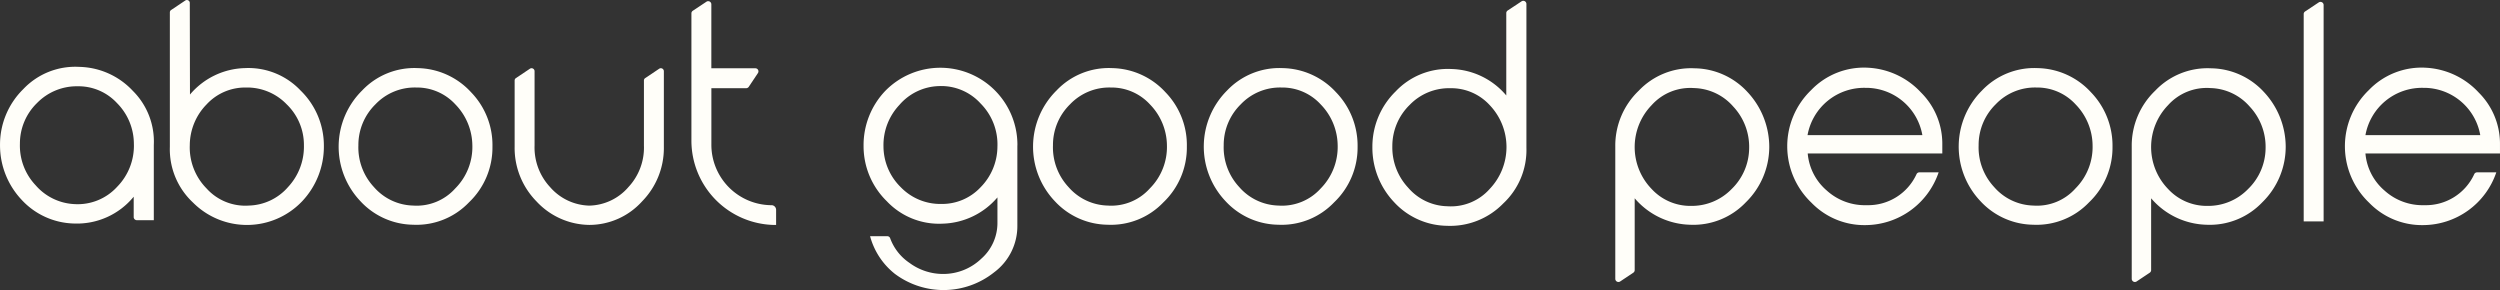
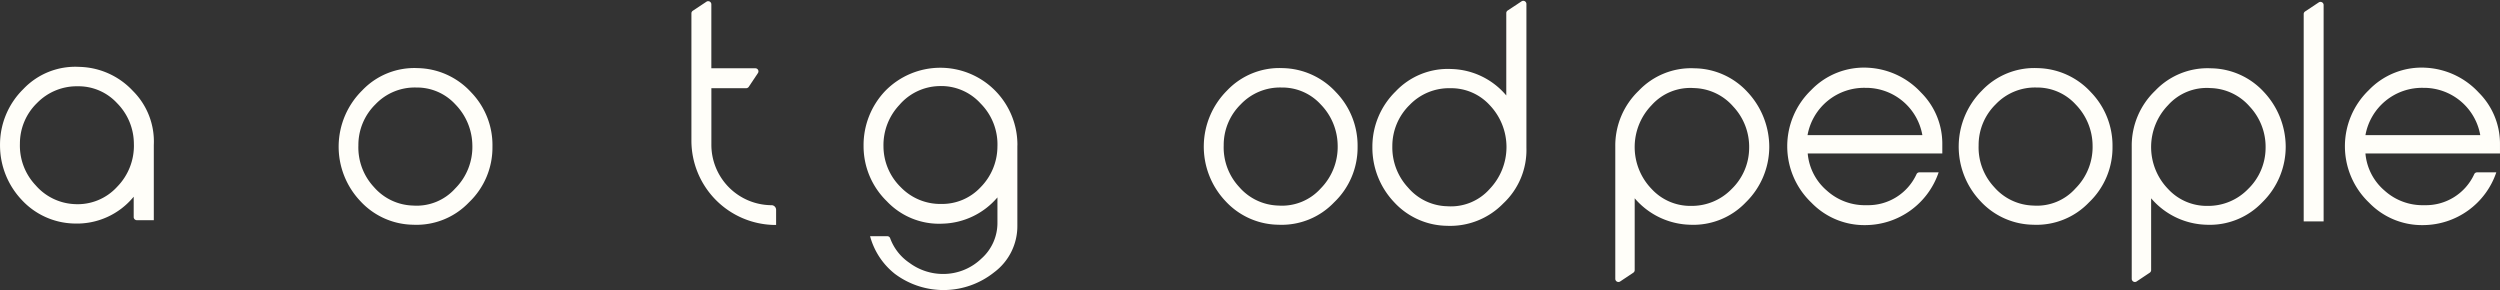
<svg xmlns="http://www.w3.org/2000/svg" width="276" height="32.022" viewBox="0 0 276 32.022">
  <rect x="0" y="0" width="276" height="32.022" fill="#333333" stroke="none" />
  <g style="isolation:isolate">
    <g data-name="Group 4">
      <path data-name="Path 21" d="M506.578 45.634v8.84a6.354 6.354 0 0 1-2.57 5.18 8.959 8.959 0 0 1-10.963.156 7.919 7.919 0 0 1-2.726-4.148h1.908a.333.333 0 0 1 .312.234 5.6 5.6 0 0 0 2.123 2.707 6.231 6.231 0 0 0 3.739 1.227 6.07 6.07 0 0 0 4.206-1.694 5.254 5.254 0 0 0 1.772-3.992v-2.766a8.244 8.244 0 0 1-6.075 2.9 7.926 7.926 0 0 1-6.134-2.473 8.483 8.483 0 0 1-2.57-6.114 8.667 8.667 0 0 1 2.4-6.075 8.51 8.51 0 0 1 14.585 6.017zm-2.2.156a6.405 6.405 0 0 0-1.85-4.771 5.869 5.869 0 0 0-4.654-1.928 5.972 5.972 0 0 0-4.323 2.084 6.457 6.457 0 0 0-1.753 4.576 6.336 6.336 0 0 0 1.908 4.5 6.071 6.071 0 0 0 4.479 1.85 5.814 5.814 0 0 0 4.342-1.85 6.425 6.425 0 0 0 1.851-4.461z" transform="translate(-394.262 -29.585)" style="fill:#fffef9" />
-       <path data-name="Path 22" d="M602.68 46.244a8.36 8.36 0 0 1-2.59 6.153 8 8 0 0 1-6.153 2.473 8.076 8.076 0 0 1-5.842-2.609 8.726 8.726 0 0 1 .195-12.209 7.94 7.94 0 0 1 6.153-2.473 8.192 8.192 0 0 1 5.861 2.648 8.378 8.378 0 0 1 2.376 6.017zm-2.2-.175a6.577 6.577 0 0 0-1.869-4.479 5.75 5.75 0 0 0-4.323-1.869 5.981 5.981 0 0 0-4.5 1.85 6.283 6.283 0 0 0-1.889 4.537 6.416 6.416 0 0 0 1.714 4.6 5.927 5.927 0 0 0 4.323 2.045 5.712 5.712 0 0 0 4.654-1.889 6.484 6.484 0 0 0 1.889-4.795z" transform="translate(-471.651 -30.059)" style="fill:#fffef9" />
      <path data-name="Path 23" d="M699.48 46.244a8.36 8.36 0 0 1-2.59 6.153 8 8 0 0 1-6.153 2.473 8.076 8.076 0 0 1-5.842-2.609 8.75 8.75 0 0 1 .175-12.209 7.968 7.968 0 0 1 6.153-2.473 8.192 8.192 0 0 1 5.861 2.648 8.478 8.478 0 0 1 2.396 6.017zm-2.2-.175a6.577 6.577 0 0 0-1.869-4.479 5.75 5.75 0 0 0-4.323-1.869 5.981 5.981 0 0 0-4.5 1.85 6.283 6.283 0 0 0-1.889 4.537 6.416 6.416 0 0 0 1.714 4.6 5.927 5.927 0 0 0 4.323 2.045 5.751 5.751 0 0 0 4.673-1.889 6.543 6.543 0 0 0 1.871-4.795z" transform="translate(-549.602 -30.059)" style="fill:#fffef9" />
-       <path data-name="Path 24" d="M792.878.8v9.091A8.2 8.2 0 0 0 786.8 6.97a7.926 7.926 0 0 0-6.134 2.473 8.526 8.526 0 0 0-2.57 6.134 8.747 8.747 0 0 0 2.4 6.095 8.076 8.076 0 0 0 5.842 2.609 8.175 8.175 0 0 0 6.212-2.473 8.066 8.066 0 0 0 2.551-6.153V-.216a.348.348 0 0 0-.526-.292L793.053.5a.343.343 0 0 0-.175.3zm-1.85 19.433a5.712 5.712 0 0 1-4.654 1.889 5.861 5.861 0 0 1-4.323-2.045 6.5 6.5 0 0 1-1.752-4.6 6.334 6.334 0 0 1 1.908-4.537 6.04 6.04 0 0 1 4.5-1.85 5.762 5.762 0 0 1 4.342 1.869 6.7 6.7 0 0 1-.019 9.269z" transform="translate(-626.585 .648)" style="fill:#fffef9" />
+       <path data-name="Path 24" d="M792.878.8v9.091A8.2 8.2 0 0 0 786.8 6.97a7.926 7.926 0 0 0-6.134 2.473 8.526 8.526 0 0 0-2.57 6.134 8.747 8.747 0 0 0 2.4 6.095 8.076 8.076 0 0 0 5.842 2.609 8.175 8.175 0 0 0 6.212-2.473 8.066 8.066 0 0 0 2.551-6.153V-.216a.348.348 0 0 0-.526-.292L793.053.5a.343.343 0 0 0-.175.3zm-1.85 19.433a5.712 5.712 0 0 1-4.654 1.889 5.861 5.861 0 0 1-4.323-2.045 6.5 6.5 0 0 1-1.752-4.6 6.334 6.334 0 0 1 1.908-4.537 6.04 6.04 0 0 1 4.5-1.85 5.762 5.762 0 0 1 4.342 1.869 6.7 6.7 0 0 1-.019 9.269" transform="translate(-626.585 .648)" style="fill:#fffef9" />
    </g>
    <g data-name="Group 5">
      <path data-name="Path 25" d="M1030.385 46.8h-14.838a6.074 6.074 0 0 0 2.122 4.109 6.251 6.251 0 0 0 4.381 1.6 5.87 5.87 0 0 0 5.511-3.427.341.341 0 0 1 .292-.195H1030a8.569 8.569 0 0 1-8.042 5.822 8.117 8.117 0 0 1-6-2.473 8.6 8.6 0 0 1-.039-12.423 8.083 8.083 0 0 1 6.387-2.473 8.562 8.562 0 0 1 5.744 2.726 7.974 7.974 0 0 1 2.356 5.569V46.8zm-2.181-2.025a6.317 6.317 0 0 0-6.27-5.219 6.344 6.344 0 0 0-6.406 5.219z" transform="translate(-815.975 -29.858)" style="fill:#fffef9" />
      <path data-name="Path 26" d="M1127.48 46.244a8.36 8.36 0 0 1-2.59 6.153 8 8 0 0 1-6.153 2.473 8.076 8.076 0 0 1-5.842-2.609 8.749 8.749 0 0 1 .175-12.209 7.967 7.967 0 0 1 6.153-2.473 8.192 8.192 0 0 1 5.861 2.648 8.478 8.478 0 0 1 2.396 6.017zm-2.2-.175a6.577 6.577 0 0 0-1.869-4.479 5.751 5.751 0 0 0-4.323-1.869 5.981 5.981 0 0 0-4.5 1.85 6.282 6.282 0 0 0-1.889 4.537 6.415 6.415 0 0 0 1.713 4.6 5.927 5.927 0 0 0 4.323 2.045 5.688 5.688 0 0 0 4.654-1.889 6.483 6.483 0 0 0 1.89-4.795z" transform="translate(-894.259 -30.059)" style="fill:#fffef9" />
      <path data-name="Path 27" d="M1346.586 46.8h-14.838a6.074 6.074 0 0 0 2.122 4.109 6.251 6.251 0 0 0 4.381 1.6 5.87 5.87 0 0 0 5.511-3.427.341.341 0 0 1 .292-.195h2.142a8.569 8.569 0 0 1-8.042 5.822 8.117 8.117 0 0 1-6-2.473 8.6 8.6 0 0 1-.039-12.423 8.083 8.083 0 0 1 6.387-2.473 8.562 8.562 0 0 1 5.744 2.726 7.974 7.974 0 0 1 2.356 5.569V46.8zm-2.161-2.025a6.317 6.317 0 0 0-6.27-5.219 6.344 6.344 0 0 0-6.406 5.219z" transform="translate(-1070.604 -29.858)" style="fill:#fffef9" />
      <path data-name="Path 28" d="M1306.1 1.378v22.9h2.2V.384a.348.348 0 0 0-.526-.292l-1.518 1.008a.336.336 0 0 0-.156.278z" transform="translate(-1051.772 .165)" style="fill:#fffef9" />
      <path data-name="Path 29" d="M1223.185 40.288a8.076 8.076 0 0 0-5.842-2.609 7.967 7.967 0 0 0-6.153 2.473 8.391 8.391 0 0 0-2.59 6.153v14.624a.348.348 0 0 0 .526.292l1.46-.974a.343.343 0 0 0 .156-.292V52.03a8.31 8.31 0 0 0 6.114 2.921 8 8 0 0 0 6.153-2.473 8.58 8.58 0 0 0 2.59-6.114 8.876 8.876 0 0 0-2.414-6.076zM1221.452 51a6.12 6.12 0 0 1-4.479 1.869 5.8 5.8 0 0 1-4.362-1.869 6.651 6.651 0 0 1 0-9.249 5.727 5.727 0 0 1 4.673-1.889 5.935 5.935 0 0 1 4.342 2.045 6.5 6.5 0 0 1 1.752 4.6 6.344 6.344 0 0 1-1.926 4.493z" transform="translate(-973.257 -30.139)" style="fill:#fffef9" />
      <path data-name="Path 30" d="M930.385 40.288a8.076 8.076 0 0 0-5.842-2.609 7.967 7.967 0 0 0-6.153 2.473 8.391 8.391 0 0 0-2.59 6.153v14.624a.348.348 0 0 0 .526.292l1.46-.974a.343.343 0 0 0 .156-.292V52.03a8.31 8.31 0 0 0 6.114 2.921 8 8 0 0 0 6.153-2.473 8.58 8.58 0 0 0 2.59-6.114 8.876 8.876 0 0 0-2.414-6.076zM928.652 51a6.12 6.12 0 0 1-4.479 1.869A5.8 5.8 0 0 1 919.811 51a6.651 6.651 0 0 1 0-9.249 5.727 5.727 0 0 1 4.673-1.889 5.935 5.935 0 0 1 4.342 2.045 6.5 6.5 0 0 1 1.752 4.6A6.344 6.344 0 0 1 928.652 51z" transform="translate(-737.472 -30.139)" style="fill:#fffef9" />
    </g>
    <path data-name="Path 31" d="M208.98 46.244a8.36 8.36 0 0 1-2.59 6.153 8 8 0 0 1-6.153 2.473 8.076 8.076 0 0 1-5.842-2.609 8.726 8.726 0 0 1 .195-12.209 7.941 7.941 0 0 1 6.153-2.473 8.192 8.192 0 0 1 5.861 2.648 8.378 8.378 0 0 1 2.376 6.017zm-2.22-.175a6.577 6.577 0 0 0-1.869-4.479 5.75 5.75 0 0 0-4.323-1.869 5.981 5.981 0 0 0-4.5 1.85 6.283 6.283 0 0 0-1.889 4.537 6.415 6.415 0 0 0 1.714 4.6 5.927 5.927 0 0 0 4.323 2.045 5.712 5.712 0 0 0 4.654-1.889 6.484 6.484 0 0 0 1.89-4.795z" transform="translate(-154.613 -30.059)" style="fill:#fffef9" />
    <path data-name="Path 32" d="M16.978 45.494v8.3h-1.869a.349.349 0 0 1-.351-.351V51.2a8.093 8.093 0 0 1-6.582 2.96 8.119 8.119 0 0 1-5.8-2.629A8.763 8.763 0 0 1 0 45.494a8.582 8.582 0 0 1 2.57-6.173 7.9 7.9 0 0 1 6.173-2.454 8.323 8.323 0 0 1 5.92 2.648 7.886 7.886 0 0 1 2.315 5.979zm-2.2-.156a6.4 6.4 0 0 0-1.869-4.479 5.792 5.792 0 0 0-4.323-1.85 6.127 6.127 0 0 0-4.5 1.85 6.227 6.227 0 0 0-1.889 4.5 6.357 6.357 0 0 0 1.733 4.576 6.041 6.041 0 0 0 4.323 2.084 5.891 5.891 0 0 0 4.673-1.908 6.469 6.469 0 0 0 1.852-4.773z" transform="translate(.002 -29.484)" style="fill:#fffef9" />
-     <path data-name="Path 33" d="M98.489-.683a.32.32 0 0 0-.506-.273L96.444.076a.311.311 0 0 0-.156.273v14.838a8.038 8.038 0 0 0 2.551 6.153 8.41 8.41 0 0 0 12.053-.136 8.794 8.794 0 0 0 2.4-6.114 8.482 8.482 0 0 0-2.57-6.114 7.926 7.926 0 0 0-6.138-2.476 8.2 8.2 0 0 0-6.075 2.921zm0 15.675a6.471 6.471 0 0 1 1.85-4.479 5.792 5.792 0 0 1 4.342-1.869 6.07 6.07 0 0 1 4.5 1.85 6.224 6.224 0 0 1 1.908 4.537 6.536 6.536 0 0 1-1.753 4.6 5.927 5.927 0 0 1-4.323 2.045 5.751 5.751 0 0 1-4.673-1.889 6.448 6.448 0 0 1-1.851-4.795z" transform="translate(-77.536 1.018)" style="fill:#fffef9" />
-     <path data-name="Path 34" d="M300.037 54.943a8.076 8.076 0 0 1-5.842-2.609 8.4 8.4 0 0 1-2.4-6V39a.311.311 0 0 1 .156-.273l1.538-1.032a.331.331 0 0 1 .506.273v8.2a6.415 6.415 0 0 0 1.714 4.6 5.927 5.927 0 0 0 4.323 2.045 5.861 5.861 0 0 0 4.323-2.045 6.385 6.385 0 0 0 1.714-4.6V39a.311.311 0 0 1 .156-.273l1.538-1.032a.331.331 0 0 1 .506.273v8.373a8.4 8.4 0 0 1-2.4 6 7.858 7.858 0 0 1-5.832 2.602z" transform="translate(-234.979 -30.113)" style="fill:#fffef9" />
    <path data-name="Path 35" d="M401 24.344h.35V22.67a.515.515 0 0 0-.506-.506h-.156a6.672 6.672 0 0 1-6.484-6.718V9.253h3.836a.37.37 0 0 0 .292-.156l1.013-1.519a.339.339 0 0 0-.292-.526H394.2V-.016a.348.348 0 0 0-.526-.292L392.156.7A.343.343 0 0 0 392 1v14a9.317 9.317 0 0 0 9 9.344z" transform="translate(-315.668 .487)" style="fill:#fffef9" />
  </g>
</svg>